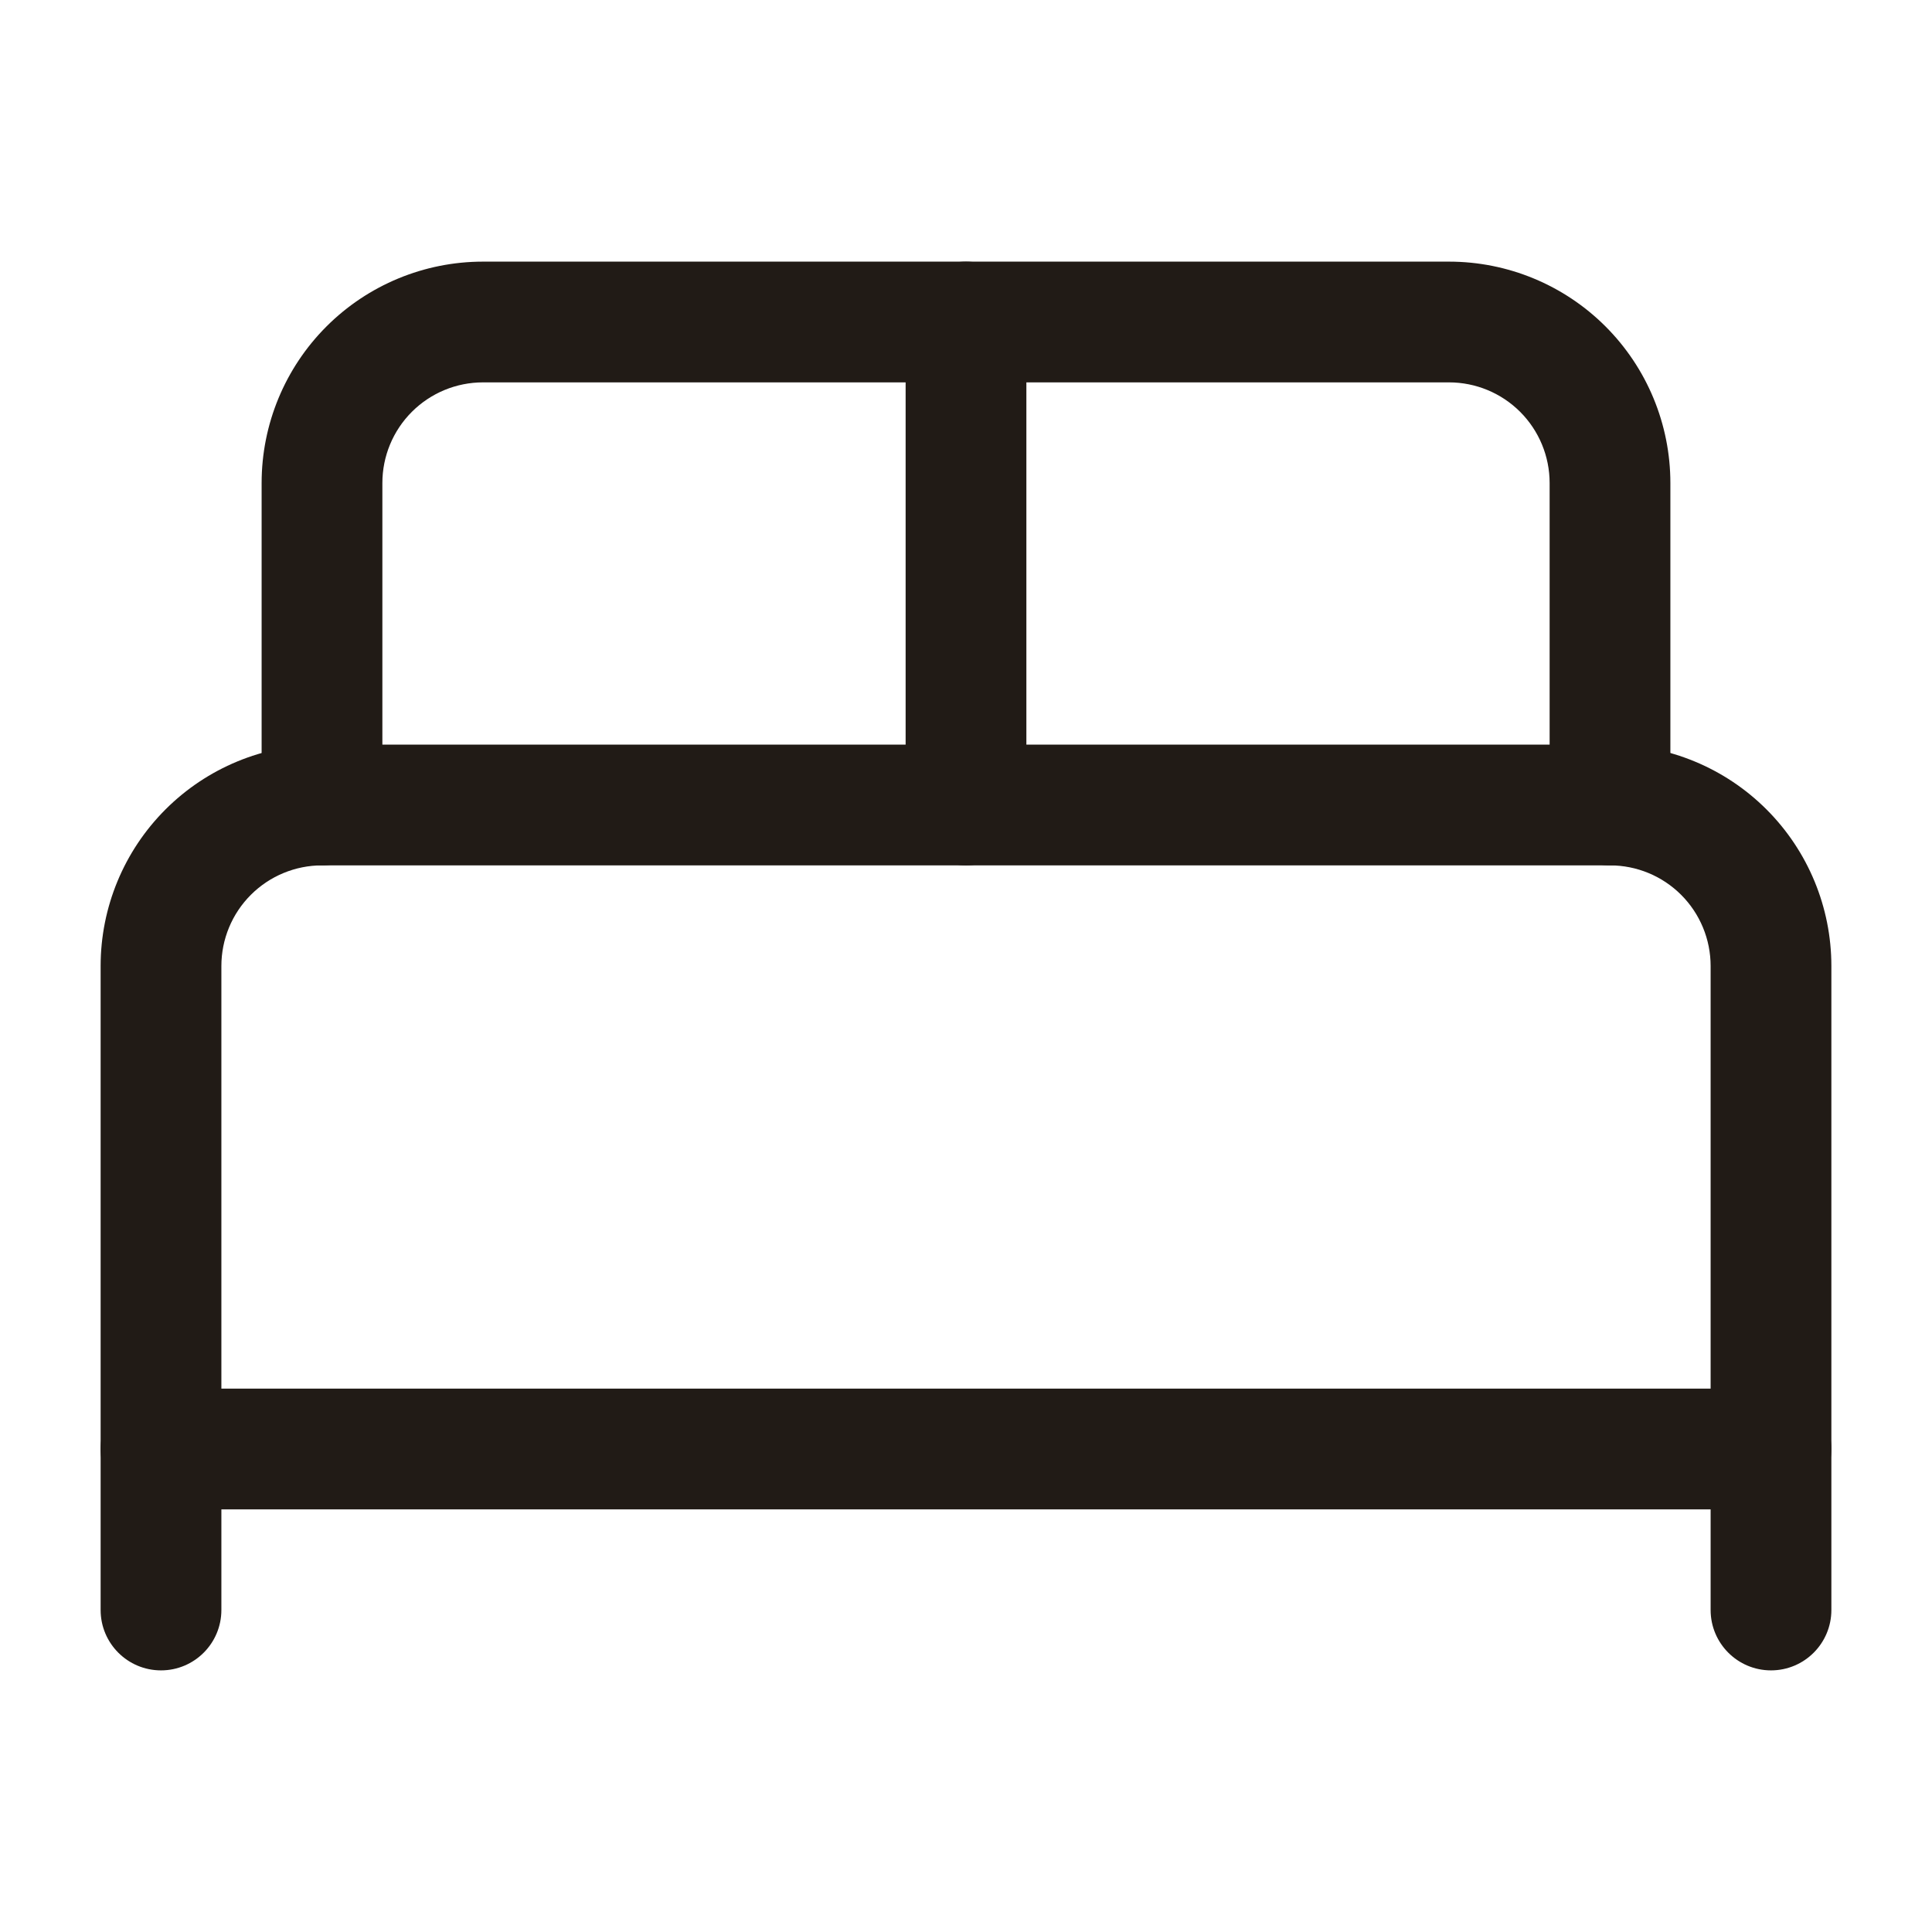
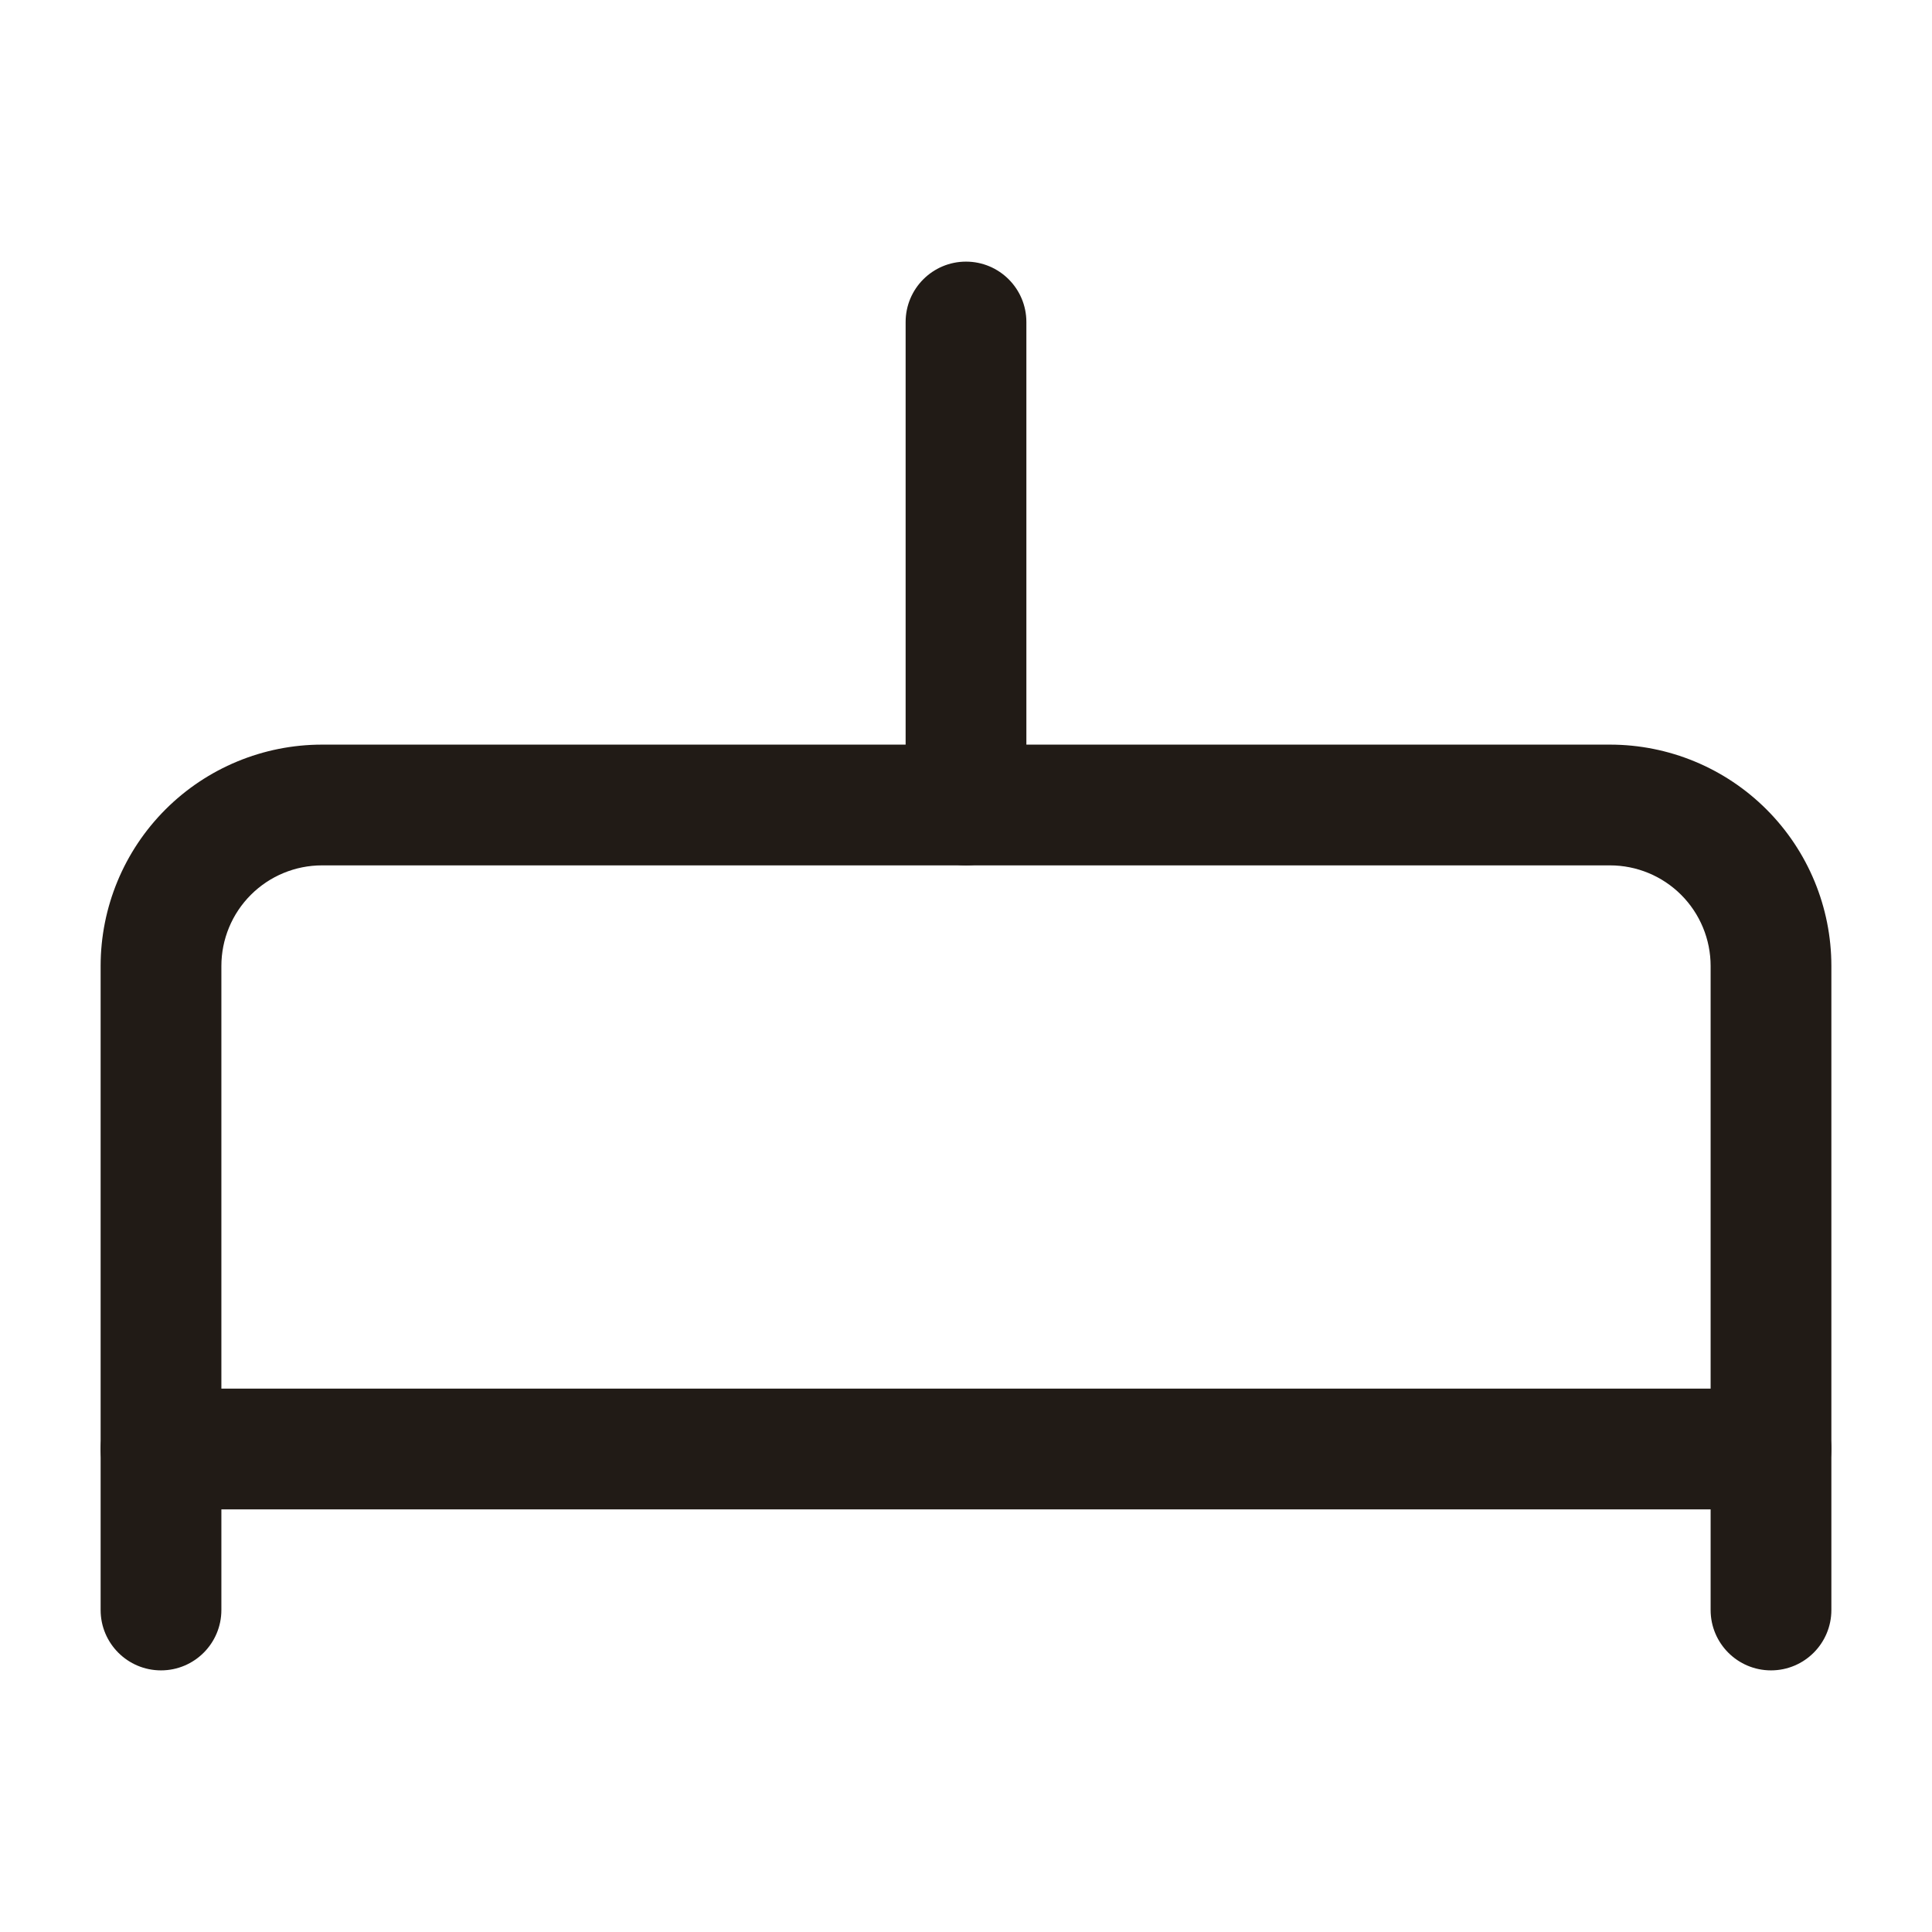
<svg xmlns="http://www.w3.org/2000/svg" width="512" height="512" viewBox="0 0 512 512" fill="none">
  <path fill-rule="evenodd" clip-rule="evenodd" d="M85.333 229.333C78.261 229.333 71.478 232.143 66.477 237.144C61.476 242.145 58.667 248.928 58.667 256V426.667C58.667 435.503 51.503 442.667 42.667 442.667C33.83 442.667 26.667 435.503 26.667 426.667V256C26.667 240.441 32.848 225.519 43.85 214.517C54.852 203.514 69.774 197.333 85.333 197.333H426.667C442.226 197.333 457.148 203.514 468.15 214.517C479.152 225.519 485.333 240.441 485.333 256V426.667C485.333 435.503 478.17 442.667 469.333 442.667C460.497 442.667 453.333 435.503 453.333 426.667V256C453.333 248.928 450.524 242.145 445.523 237.144C440.522 232.143 433.739 229.333 426.667 229.333H85.333Z" fill="#211B16" />
-   <path fill-rule="evenodd" clip-rule="evenodd" d="M128 101.333C120.928 101.333 114.145 104.143 109.144 109.144C104.143 114.145 101.333 120.928 101.333 128V213.333C101.333 222.17 94.17 229.333 85.333 229.333C76.497 229.333 69.333 222.17 69.333 213.333V128C69.333 112.441 75.514 97.519 86.516 86.517C97.519 75.514 112.441 69.334 128 69.334H384C399.559 69.334 414.482 75.514 425.484 86.517C436.486 97.519 442.667 112.441 442.667 128V213.333C442.667 222.17 435.503 229.333 426.667 229.333C417.83 229.333 410.667 222.17 410.667 213.333V128C410.667 120.928 407.857 114.145 402.856 109.144C397.855 104.143 391.072 101.333 384 101.333H128Z" fill="#211B16" />
  <path fill-rule="evenodd" clip-rule="evenodd" d="M256 69.334C264.837 69.334 272 76.497 272 85.334V213.333C272 222.17 264.837 229.333 256 229.333C247.163 229.333 240 222.17 240 213.333V85.334C240 76.497 247.163 69.334 256 69.334Z" fill="#211B16" />
  <path fill-rule="evenodd" clip-rule="evenodd" d="M26.667 384C26.667 375.163 33.83 368 42.667 368H469.333C478.17 368 485.333 375.163 485.333 384C485.333 392.837 478.17 400 469.333 400H42.667C33.83 400 26.667 392.837 26.667 384Z" fill="#211B16" />
</svg>